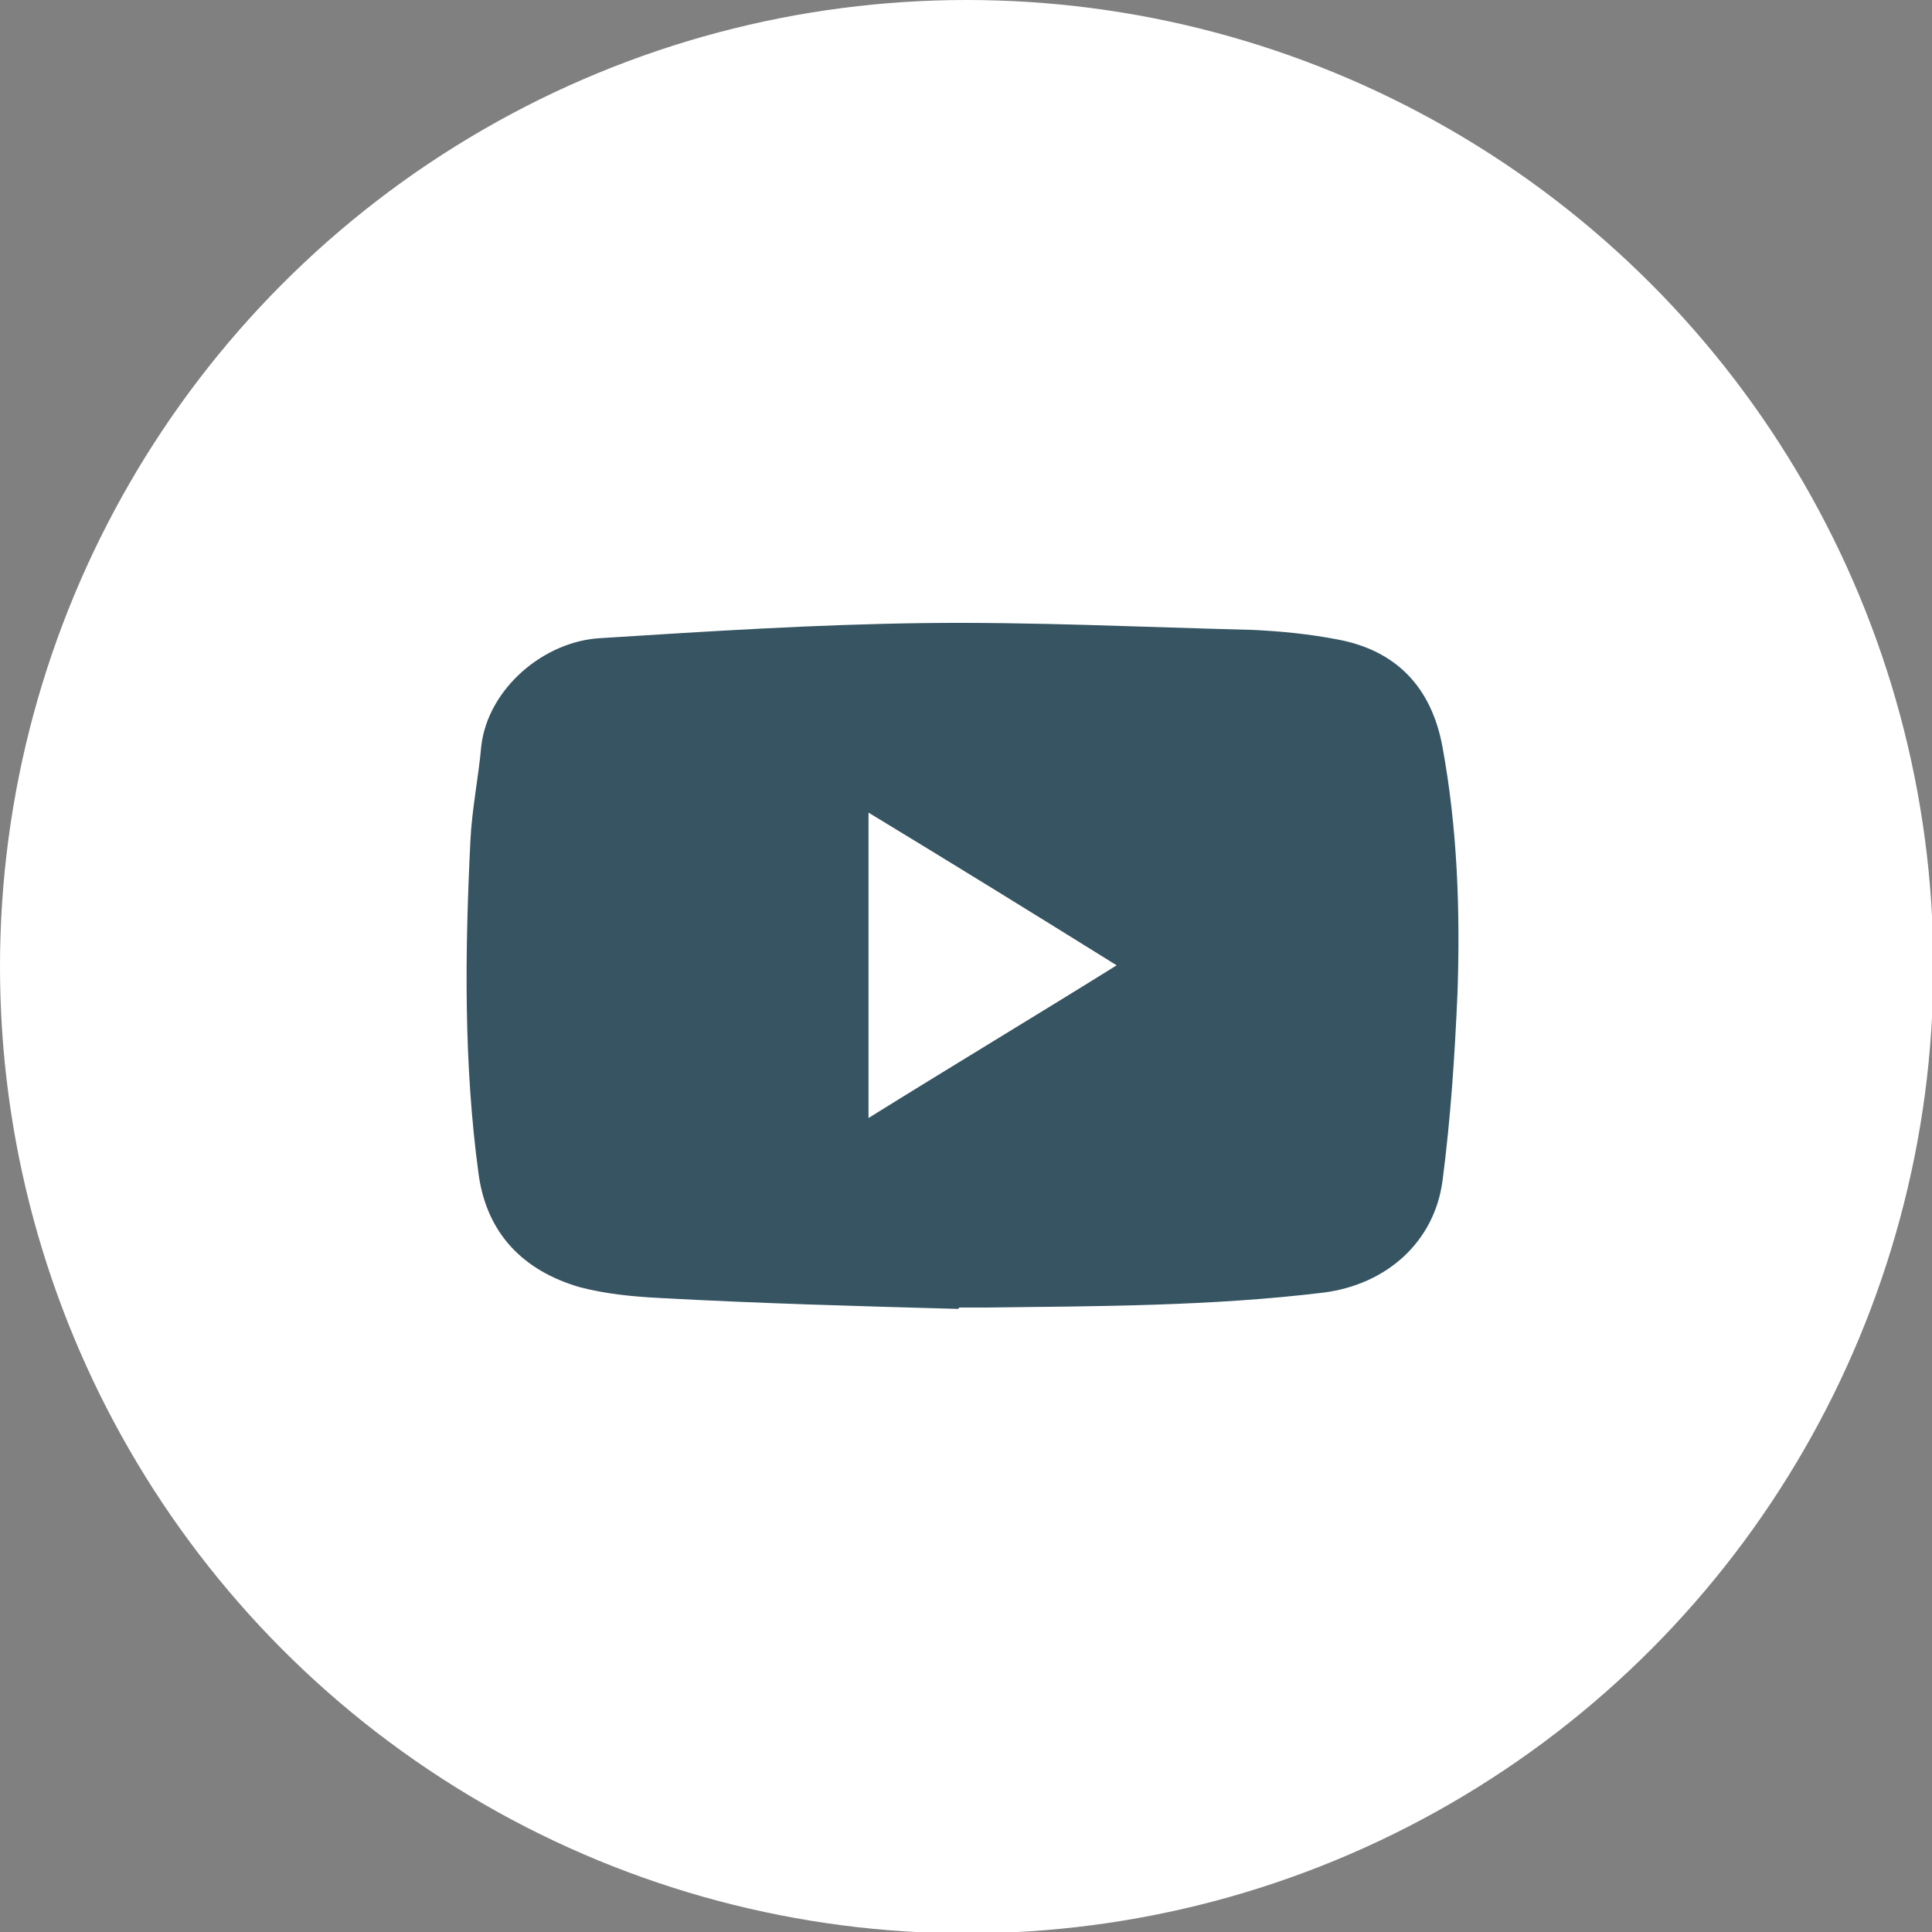
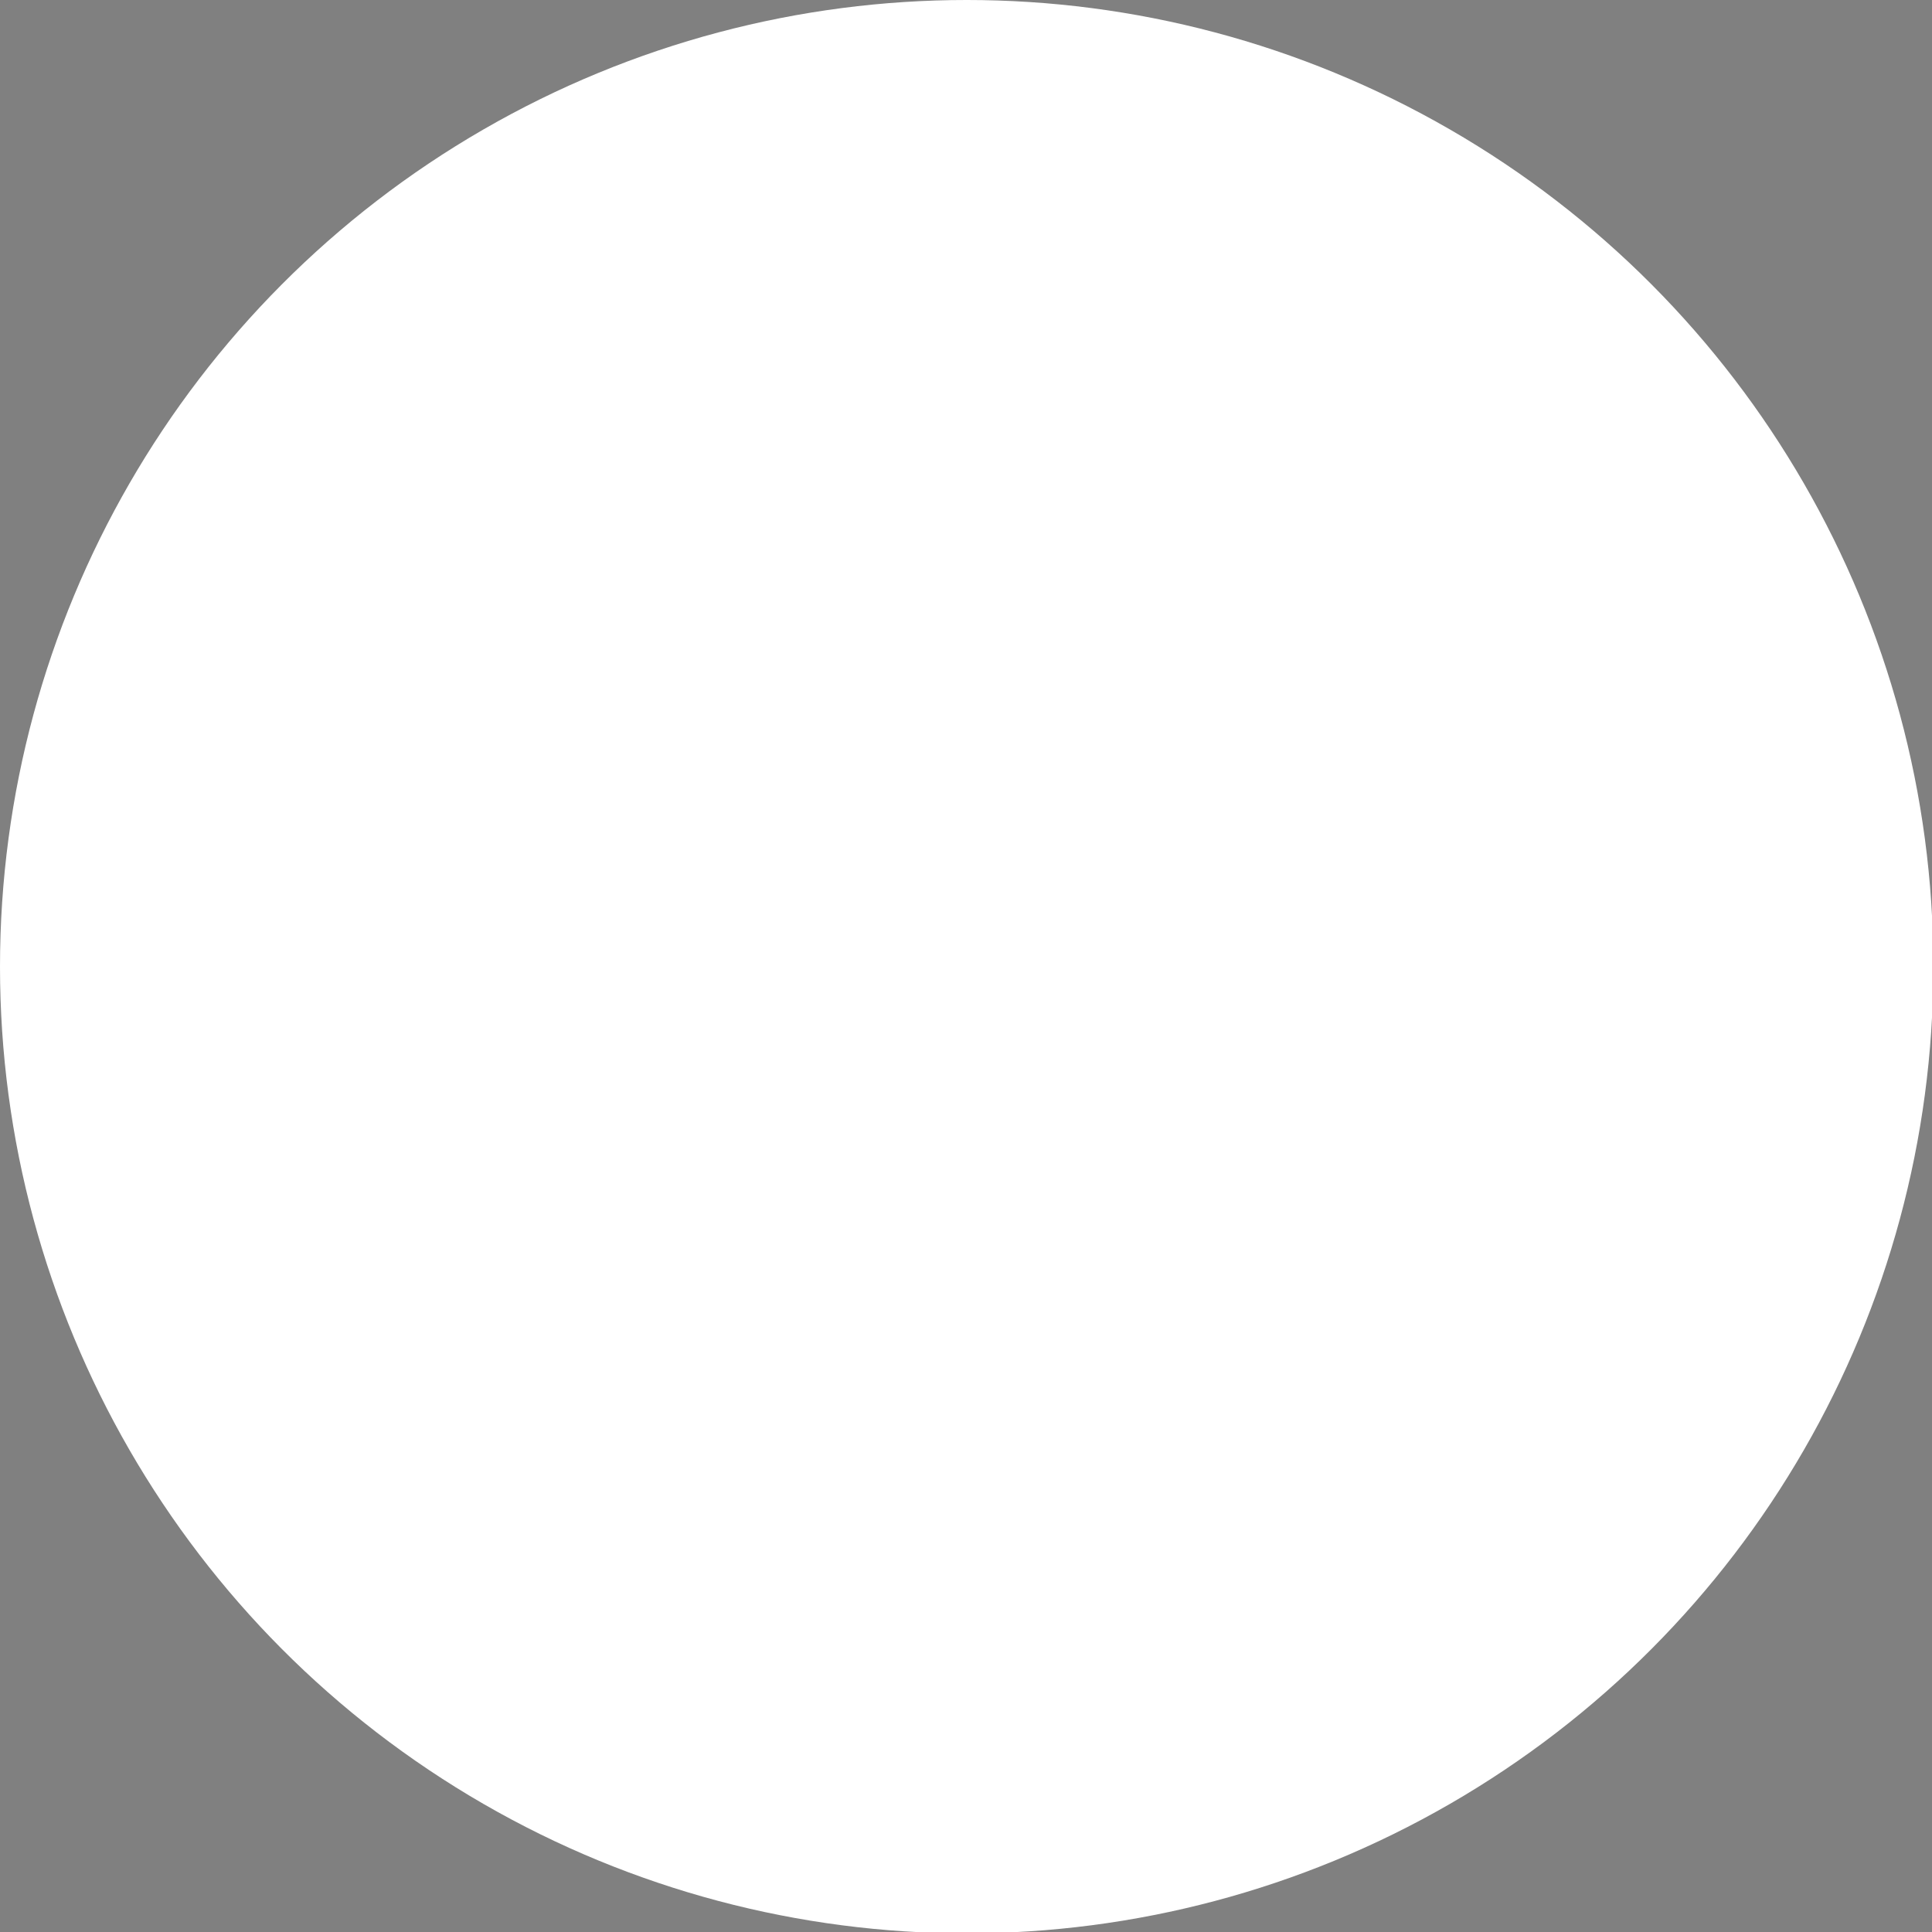
<svg xmlns="http://www.w3.org/2000/svg" version="1.1" id="Ebene_1" x="0px" y="0px" viewBox="0 0 141.7 141.7" style="enable-background:new 0 0 141.7 141.7;" xml:space="preserve">
  <rect x="0" y="0" width="141.7" height="141.7" fill="#808080" stroke="none" />
  <style type="text/css">
	.st0{fill:#FFFFFF;}
	.st1{fill:#365462;}
</style>
  <circle class="st0" cx="70.9" cy="70.9" r="70.9" />
  <g>
-     <path class="st1" d="M70.3,96c-7.3-0.2-14.6-0.4-21.9-0.8c-2-0.1-4-0.3-5.9-0.8c-4.1-1.2-6.8-3.9-7.4-8.3   C34,78,34.1,69.8,34.5,61.7c0.1-2.3,0.6-4.7,0.8-7c0.5-4.2,4.6-7.7,8.8-7.9c7.9-0.5,15.7-1,23.6-1.1c8.1-0.1,16.1,0.3,24.2,0.5   c2.1,0.1,4.1,0.3,6.2,0.7c4.3,0.8,6.9,3.5,7.7,7.9c1.1,6,1.3,12,1.1,18c-0.2,4.6-0.5,9.2-1.1,13.8c-0.6,4.5-4.1,7.6-8.7,8.2   c-8.2,1-16.5,1-24.8,1.1c-0.6,0-1.3,0-1.9,0C70.3,95.9,70.3,96,70.3,96z M63.7,59.6c0,7.6,0,14.9,0,22.4   c6.1-3.8,12.1-7.4,18.2-11.2C75.8,67,69.8,63.3,63.7,59.6z" />
-   </g>
+     </g>
</svg>